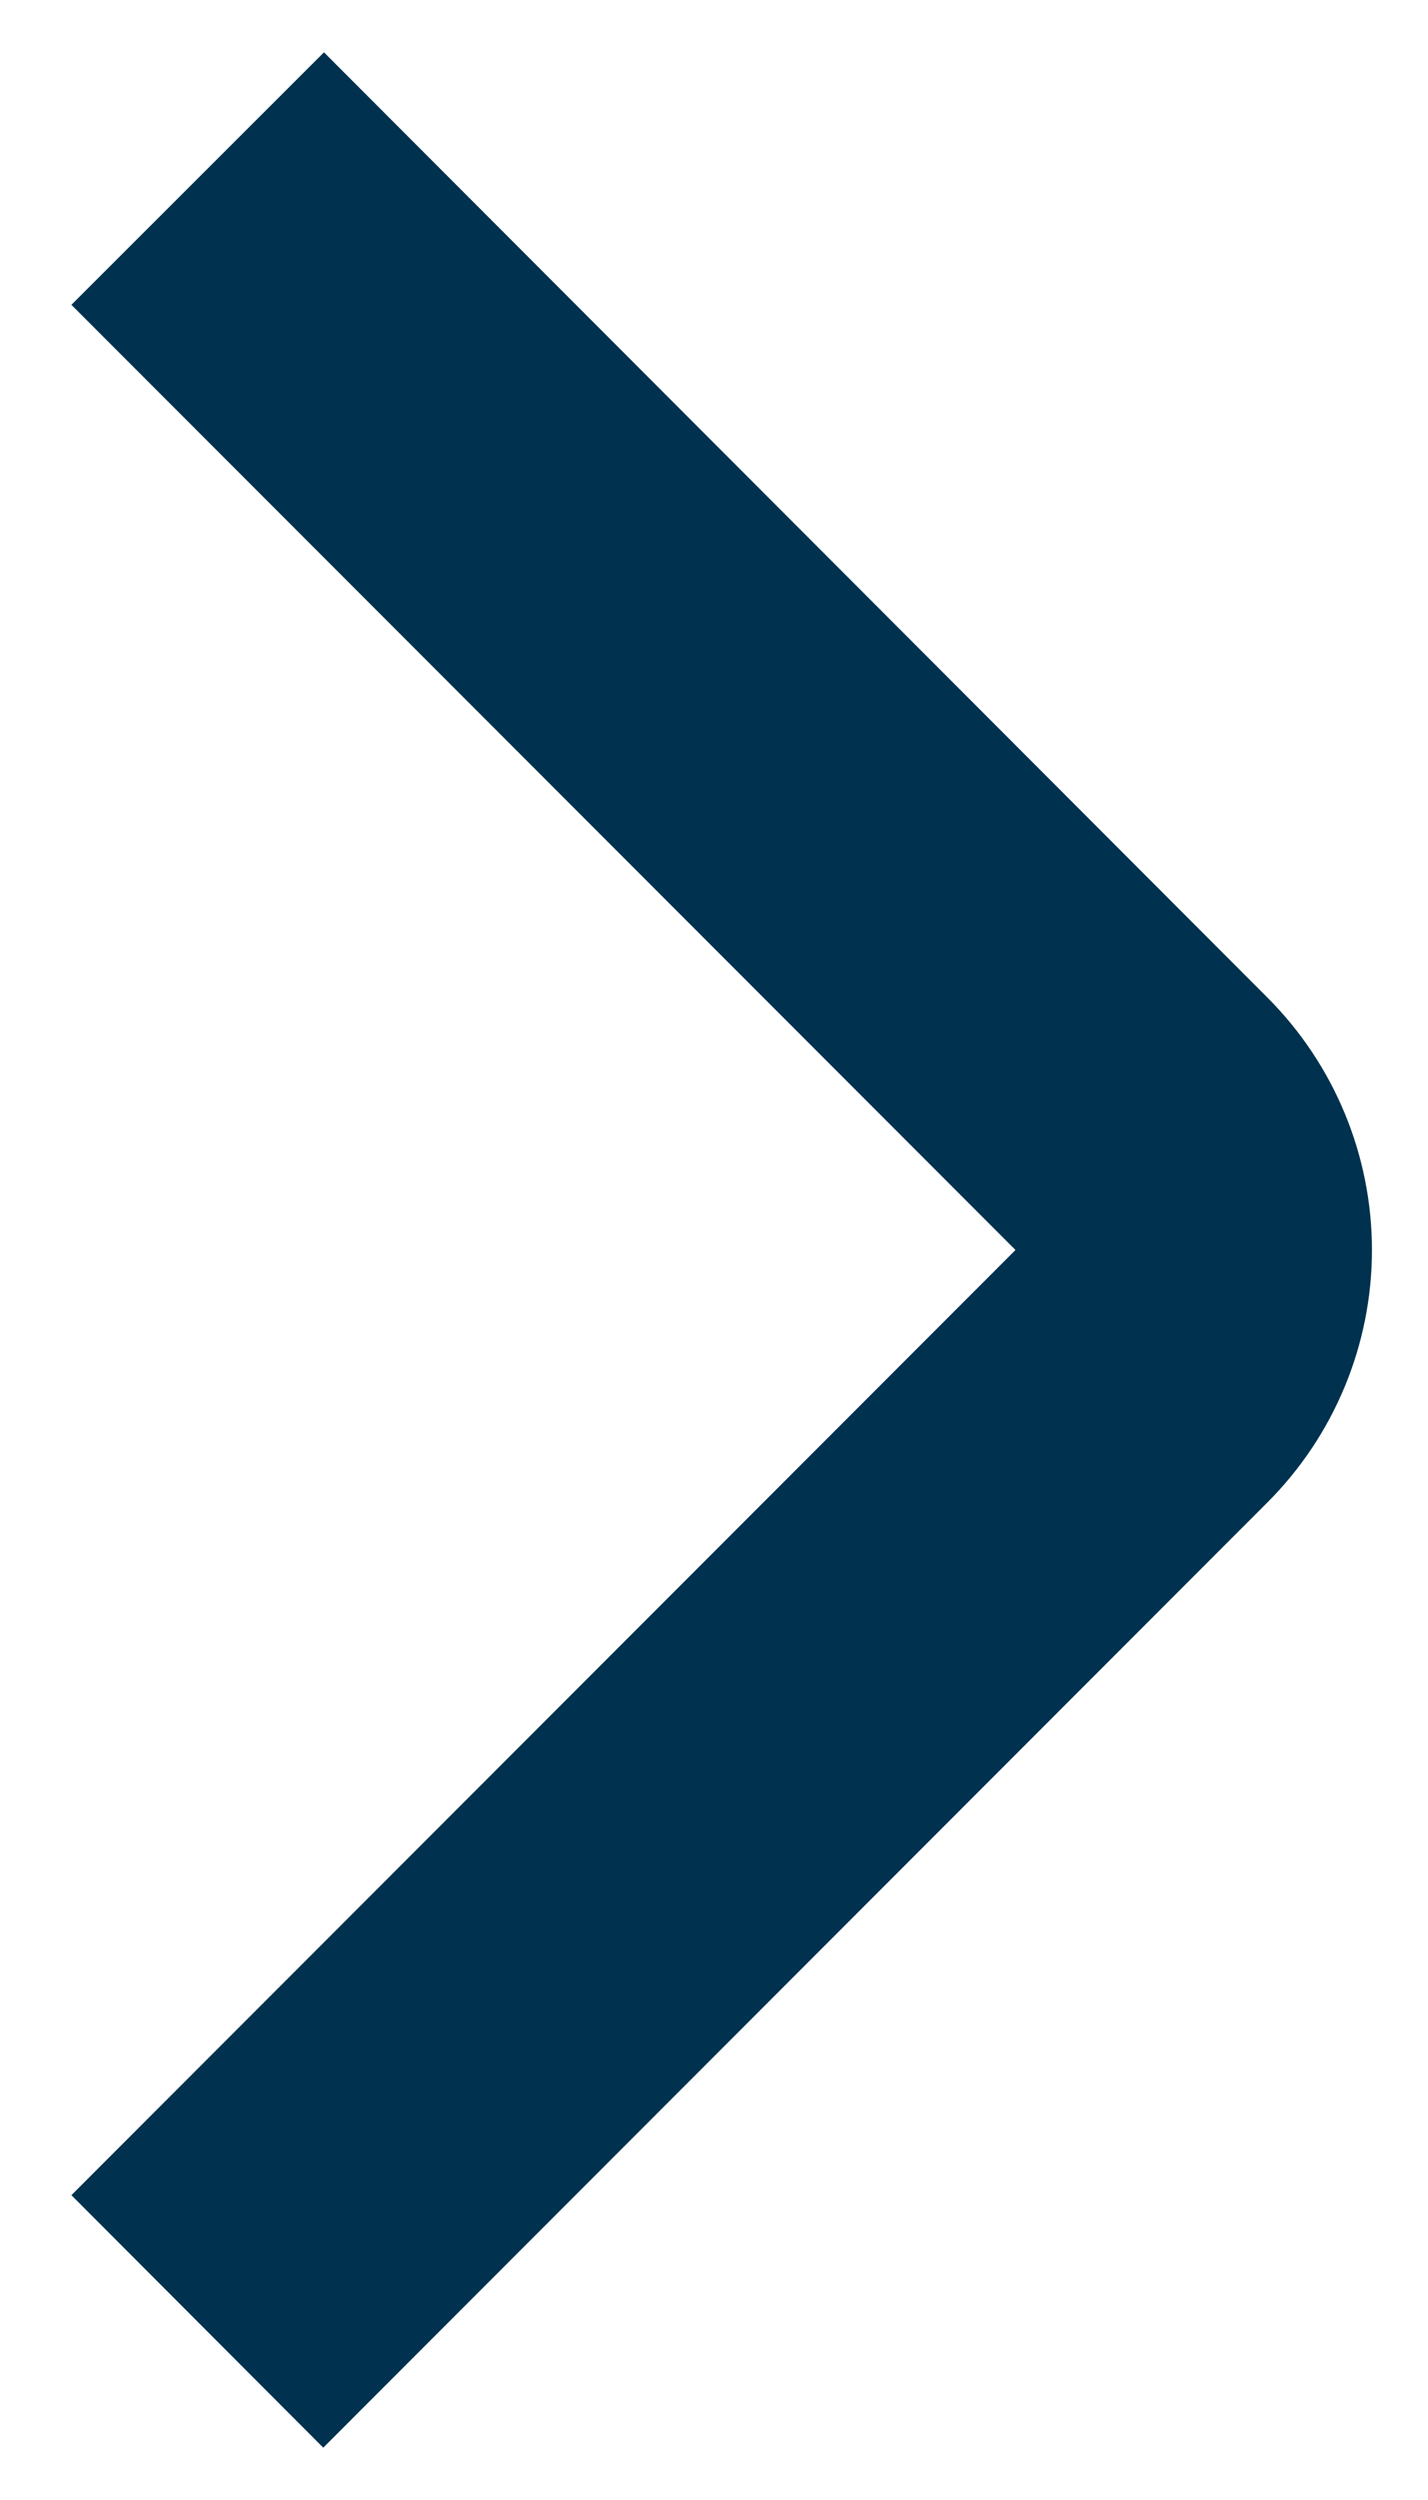
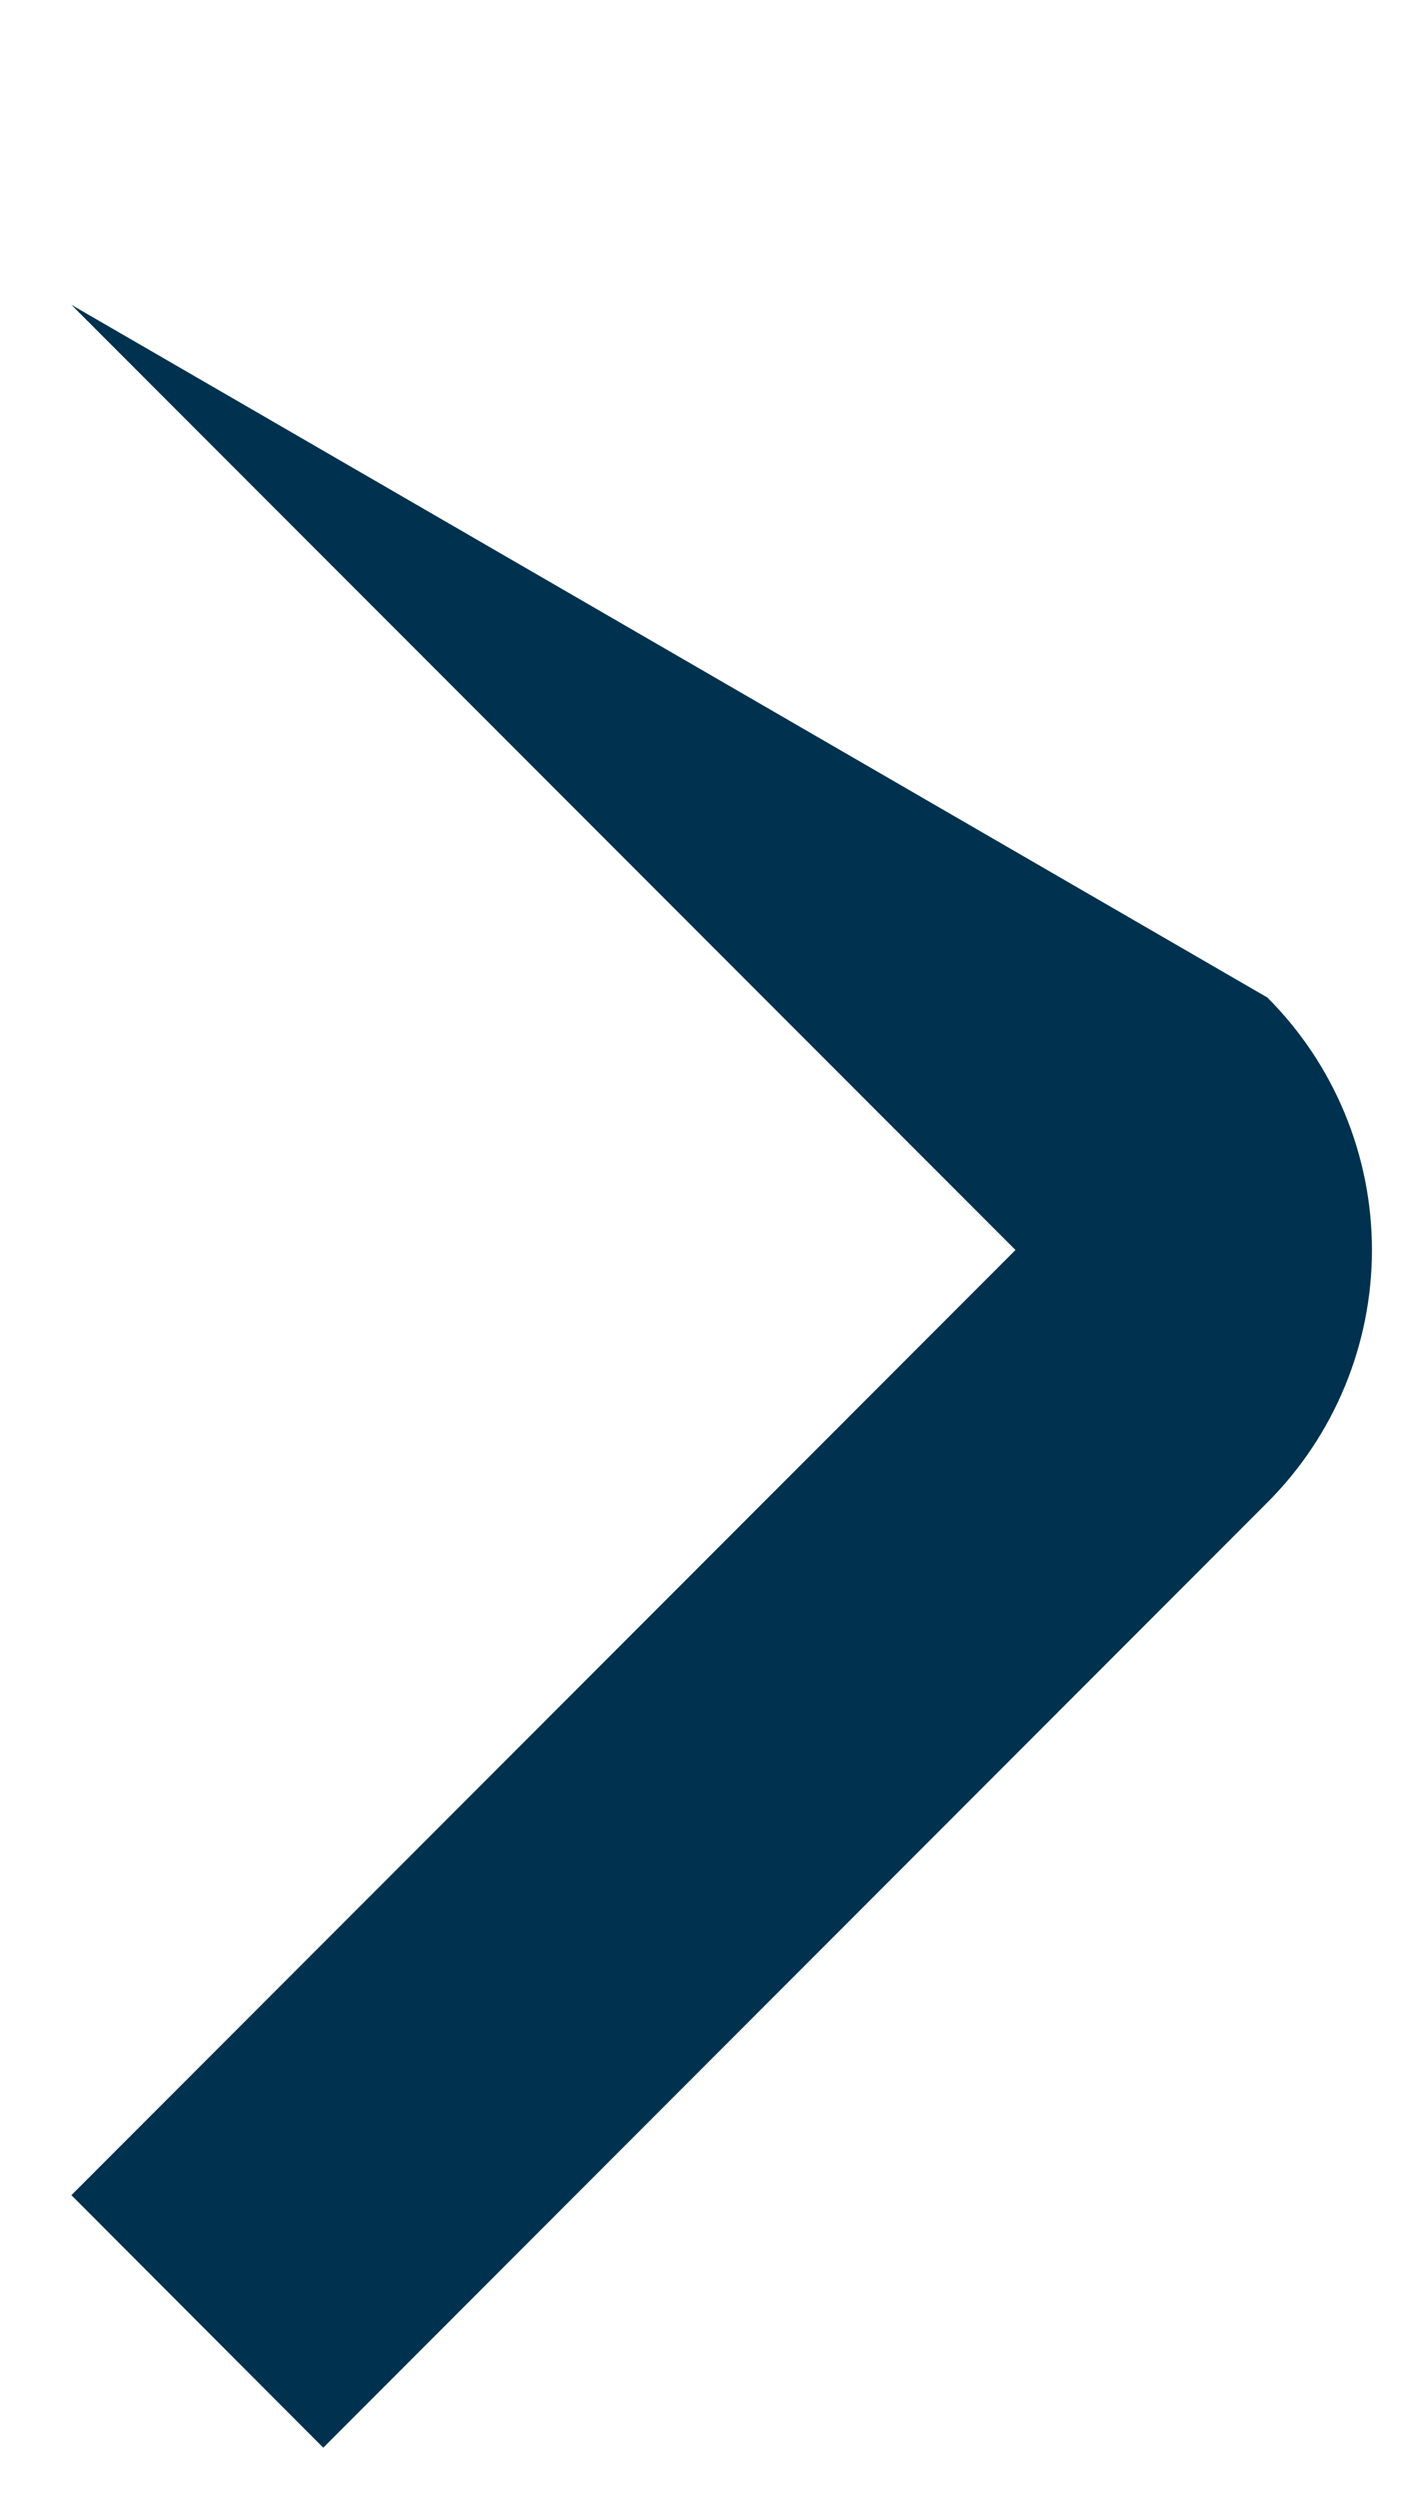
<svg xmlns="http://www.w3.org/2000/svg" width="8" height="14" viewBox="0 0 8 14" fill="none">
-   <path d="M1.811 13.707L0.4 12.293L5.689 7L0.4 1.707L1.815 0.293L7.1 5.586C7.475 5.961 7.686 6.47 7.686 7C7.686 7.53 7.475 8.039 7.1 8.414L1.811 13.707Z" fill="#00314E" />
+   <path d="M1.811 13.707L0.4 12.293L5.689 7L0.4 1.707L7.1 5.586C7.475 5.961 7.686 6.47 7.686 7C7.686 7.53 7.475 8.039 7.1 8.414L1.811 13.707Z" fill="#00314E" />
</svg>